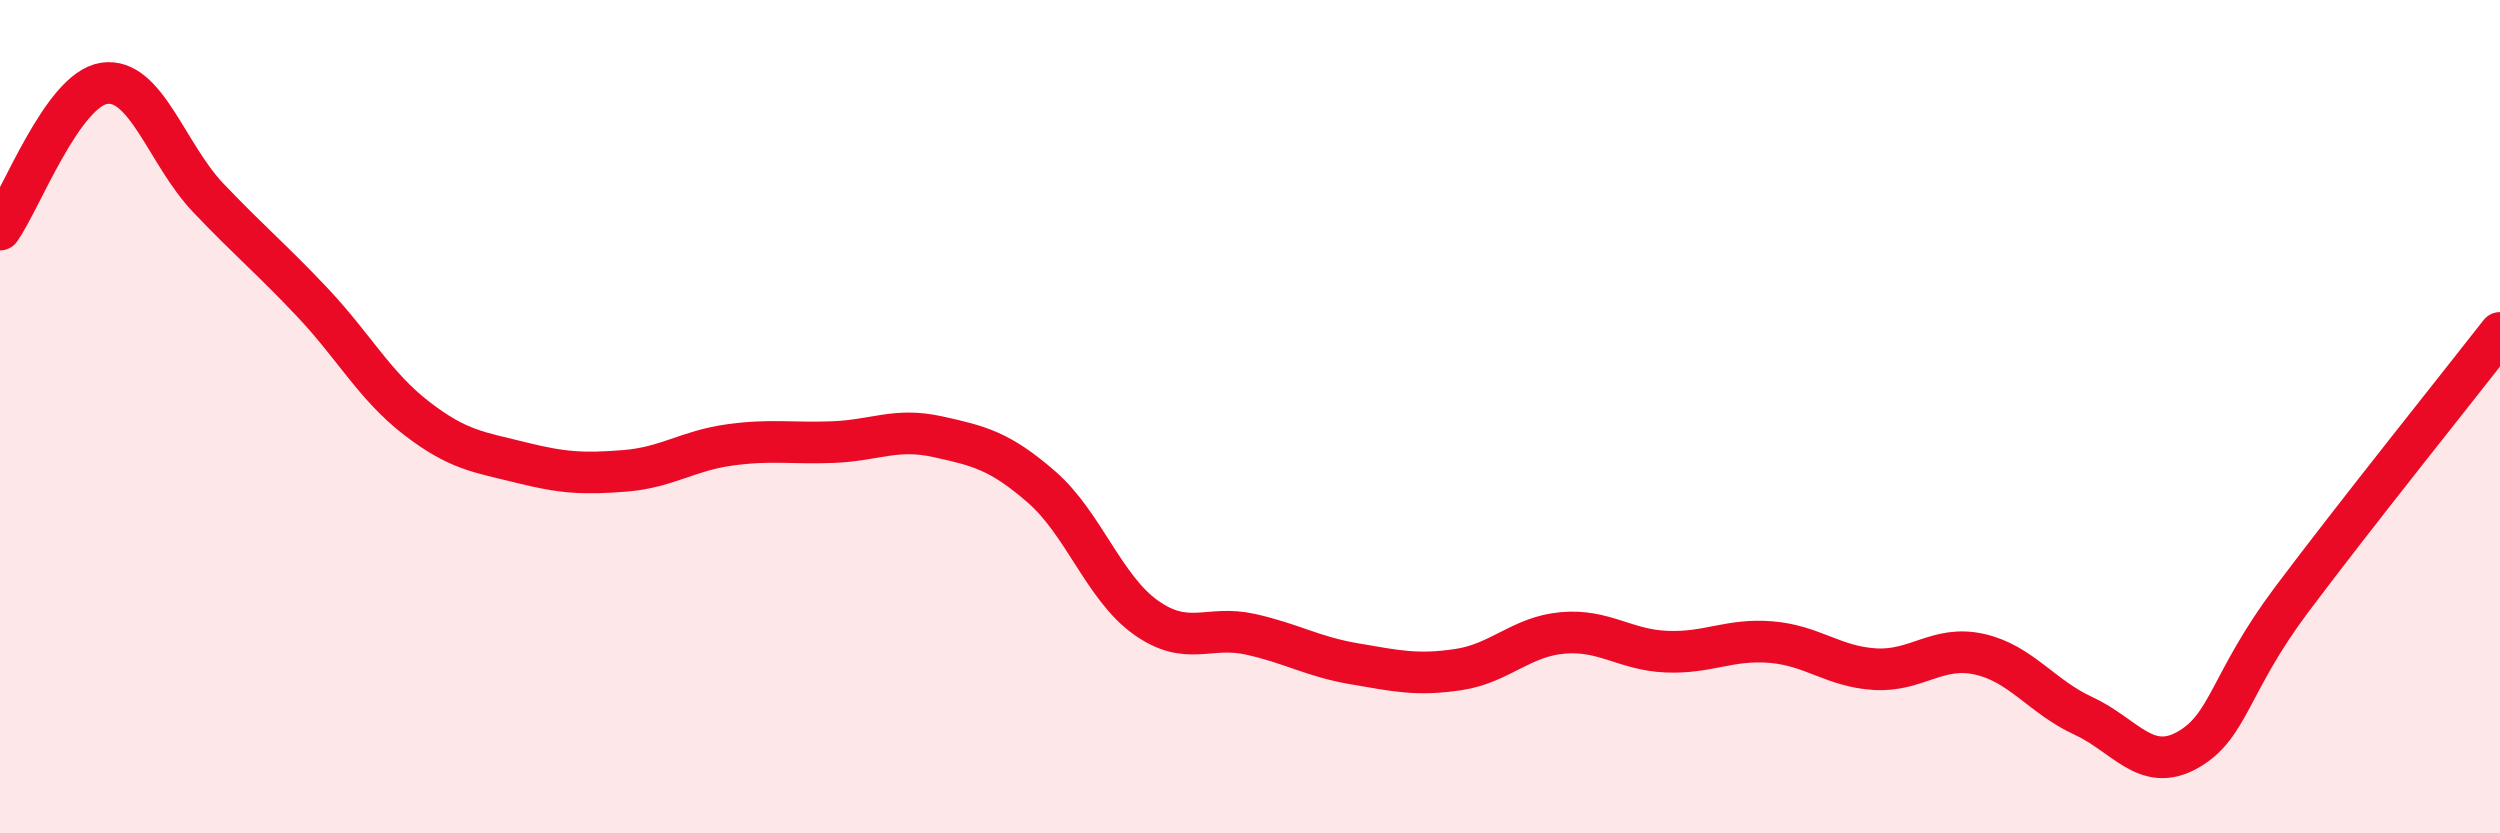
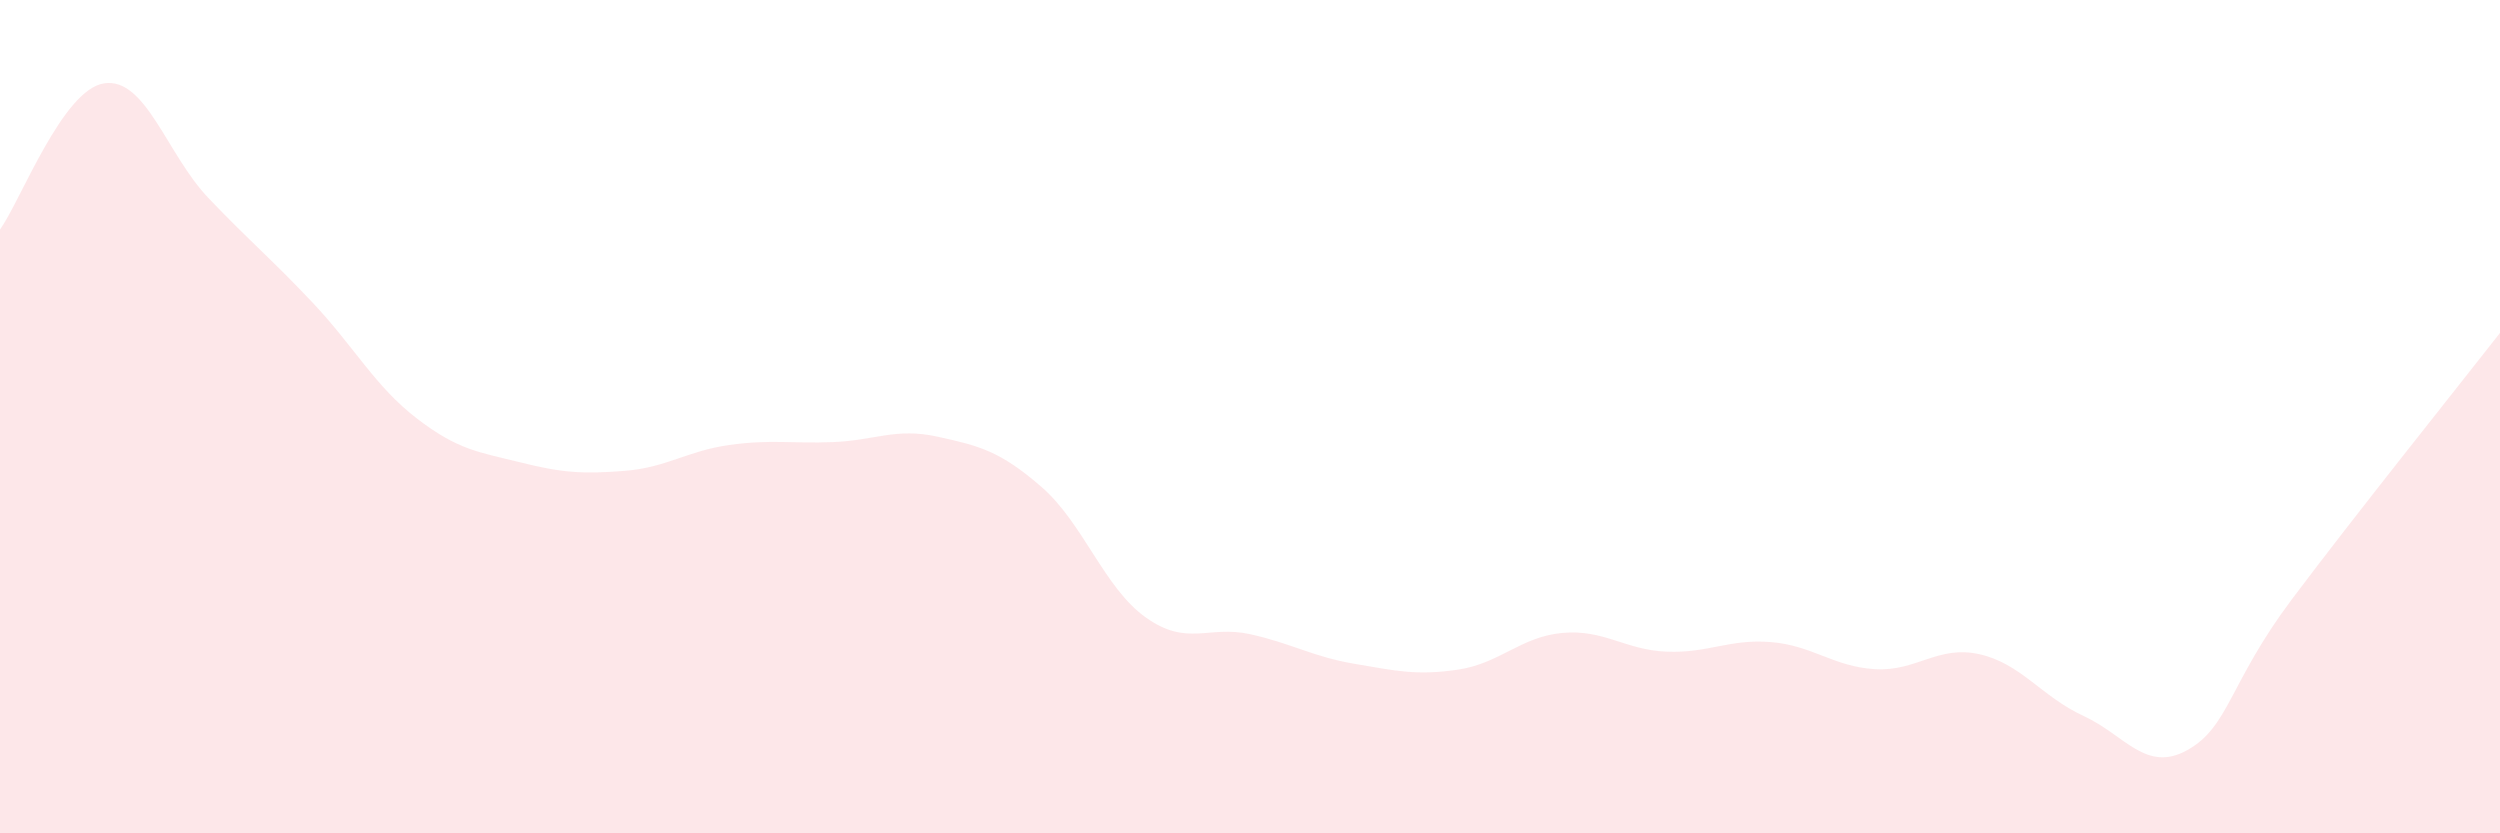
<svg xmlns="http://www.w3.org/2000/svg" width="60" height="20" viewBox="0 0 60 20">
  <path d="M 0,5.51 C 0.5,4.81 1.5,2.15 2.5,2 C 3.5,1.85 4,3.7 5,4.75 C 6,5.8 6.5,6.2 7.5,7.26 C 8.5,8.32 9,9.27 10,10.04 C 11,10.81 11.5,10.85 12.5,11.1 C 13.5,11.35 14,11.38 15,11.3 C 16,11.22 16.5,10.82 17.5,10.68 C 18.5,10.54 19,10.65 20,10.61 C 21,10.57 21.5,10.26 22.5,10.48 C 23.5,10.7 24,10.82 25,11.69 C 26,12.56 26.5,14.11 27.5,14.82 C 28.5,15.53 29,15 30,15.22 C 31,15.44 31.5,15.76 32.5,15.93 C 33.5,16.1 34,16.22 35,16.07 C 36,15.92 36.5,15.28 37.5,15.19 C 38.5,15.1 39,15.6 40,15.64 C 41,15.68 41.5,15.33 42.5,15.41 C 43.5,15.49 44,16 45,16.06 C 46,16.12 46.5,15.48 47.5,15.7 C 48.5,15.92 49,16.72 50,17.18 C 51,17.64 51.5,18.56 52.5,18 C 53.5,17.44 53.5,16.39 55,14.39 C 56.5,12.39 59,9.27 60,7.99L60 20L0 20Z" fill="#EB0A25" opacity="0.1" stroke-linecap="round" stroke-linejoin="round" />
-   <path d="M 0,5.51 C 0.5,4.81 1.5,2.15 2.5,2 C 3.5,1.85 4,3.7 5,4.75 C 6,5.8 6.5,6.2 7.5,7.26 C 8.5,8.32 9,9.27 10,10.04 C 11,10.81 11.5,10.85 12.5,11.1 C 13.5,11.35 14,11.38 15,11.3 C 16,11.22 16.5,10.82 17.5,10.68 C 18.5,10.54 19,10.65 20,10.61 C 21,10.57 21.5,10.26 22.5,10.48 C 23.5,10.7 24,10.82 25,11.69 C 26,12.56 26.5,14.11 27.5,14.82 C 28.5,15.53 29,15 30,15.22 C 31,15.44 31.5,15.76 32.5,15.93 C 33.5,16.1 34,16.22 35,16.07 C 36,15.92 36.5,15.28 37.5,15.19 C 38.5,15.1 39,15.6 40,15.64 C 41,15.68 41.5,15.33 42.5,15.41 C 43.5,15.49 44,16 45,16.06 C 46,16.12 46.5,15.48 47.5,15.7 C 48.5,15.92 49,16.72 50,17.18 C 51,17.64 51.5,18.56 52.5,18 C 53.5,17.44 53.5,16.39 55,14.39 C 56.5,12.39 59,9.27 60,7.99" stroke="#EB0A25" stroke-width="1" fill="none" stroke-linecap="round" stroke-linejoin="round" />
</svg>